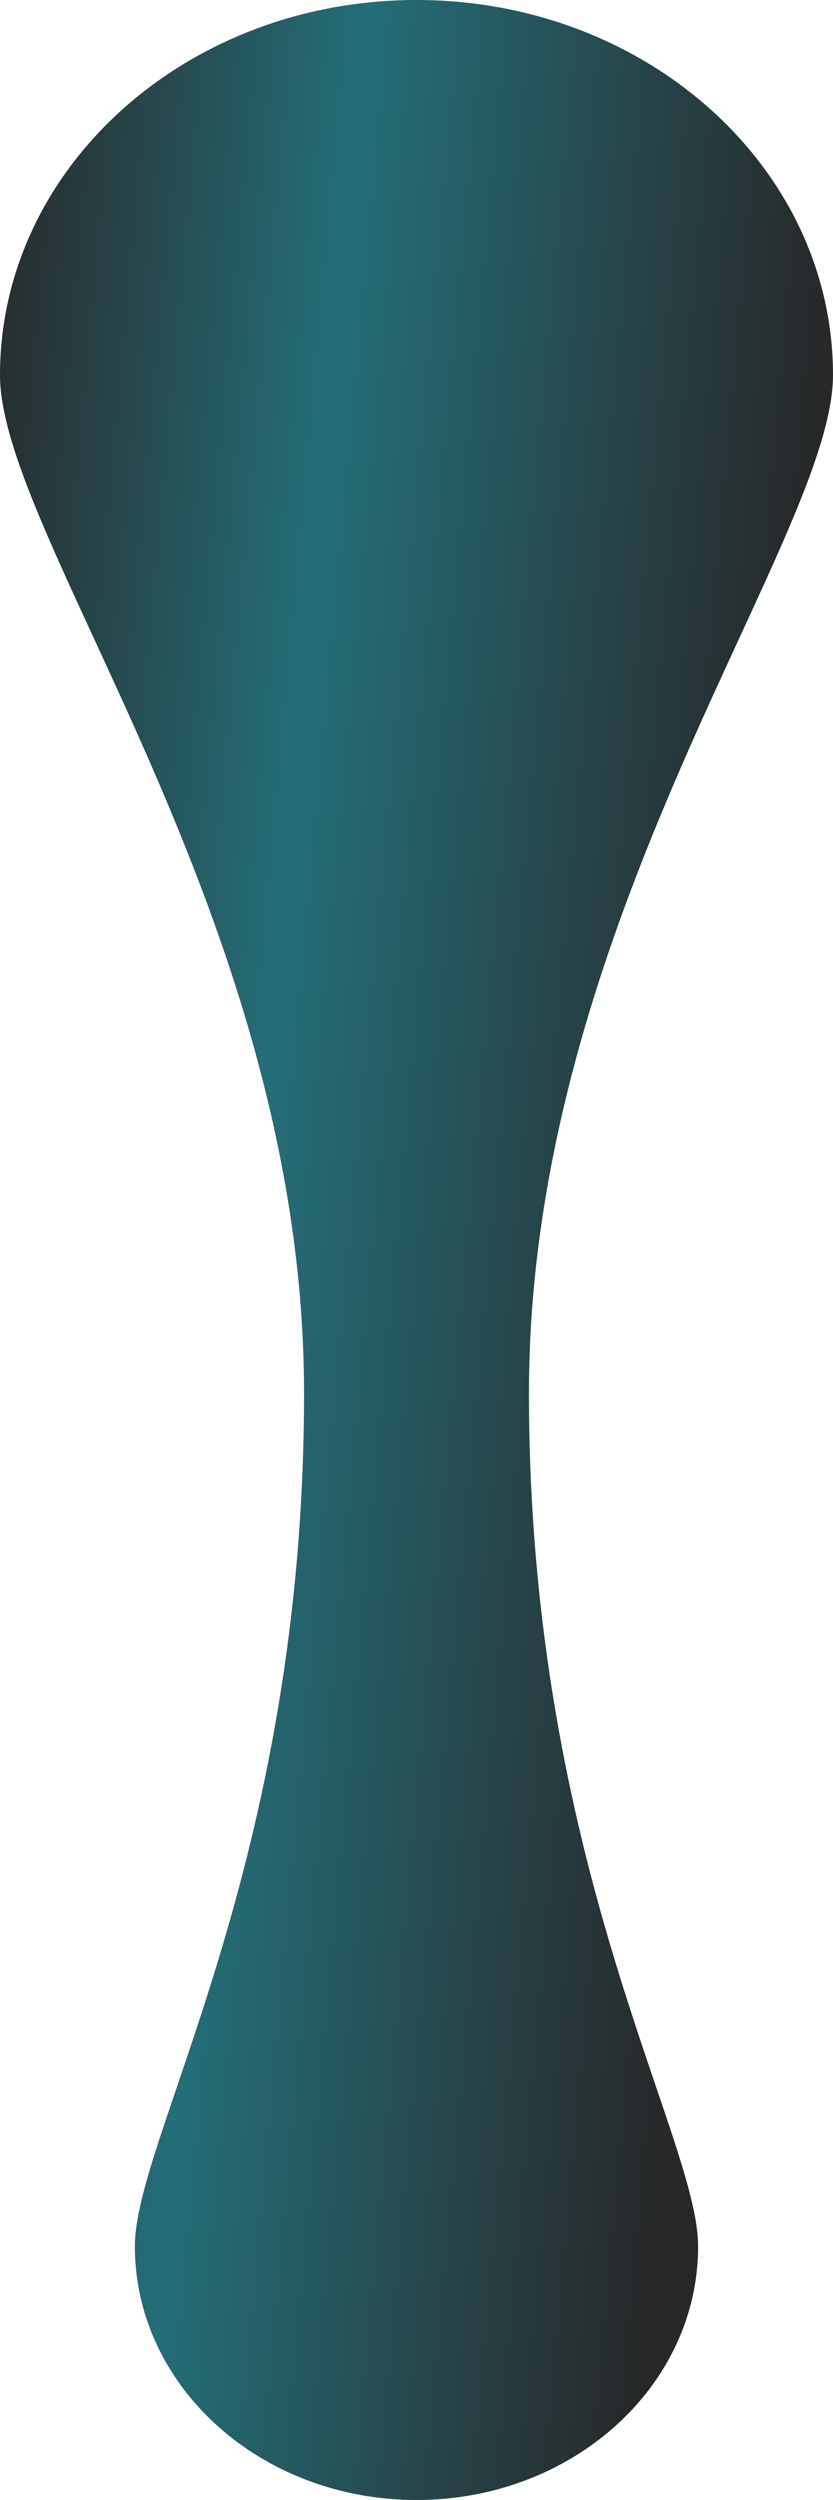
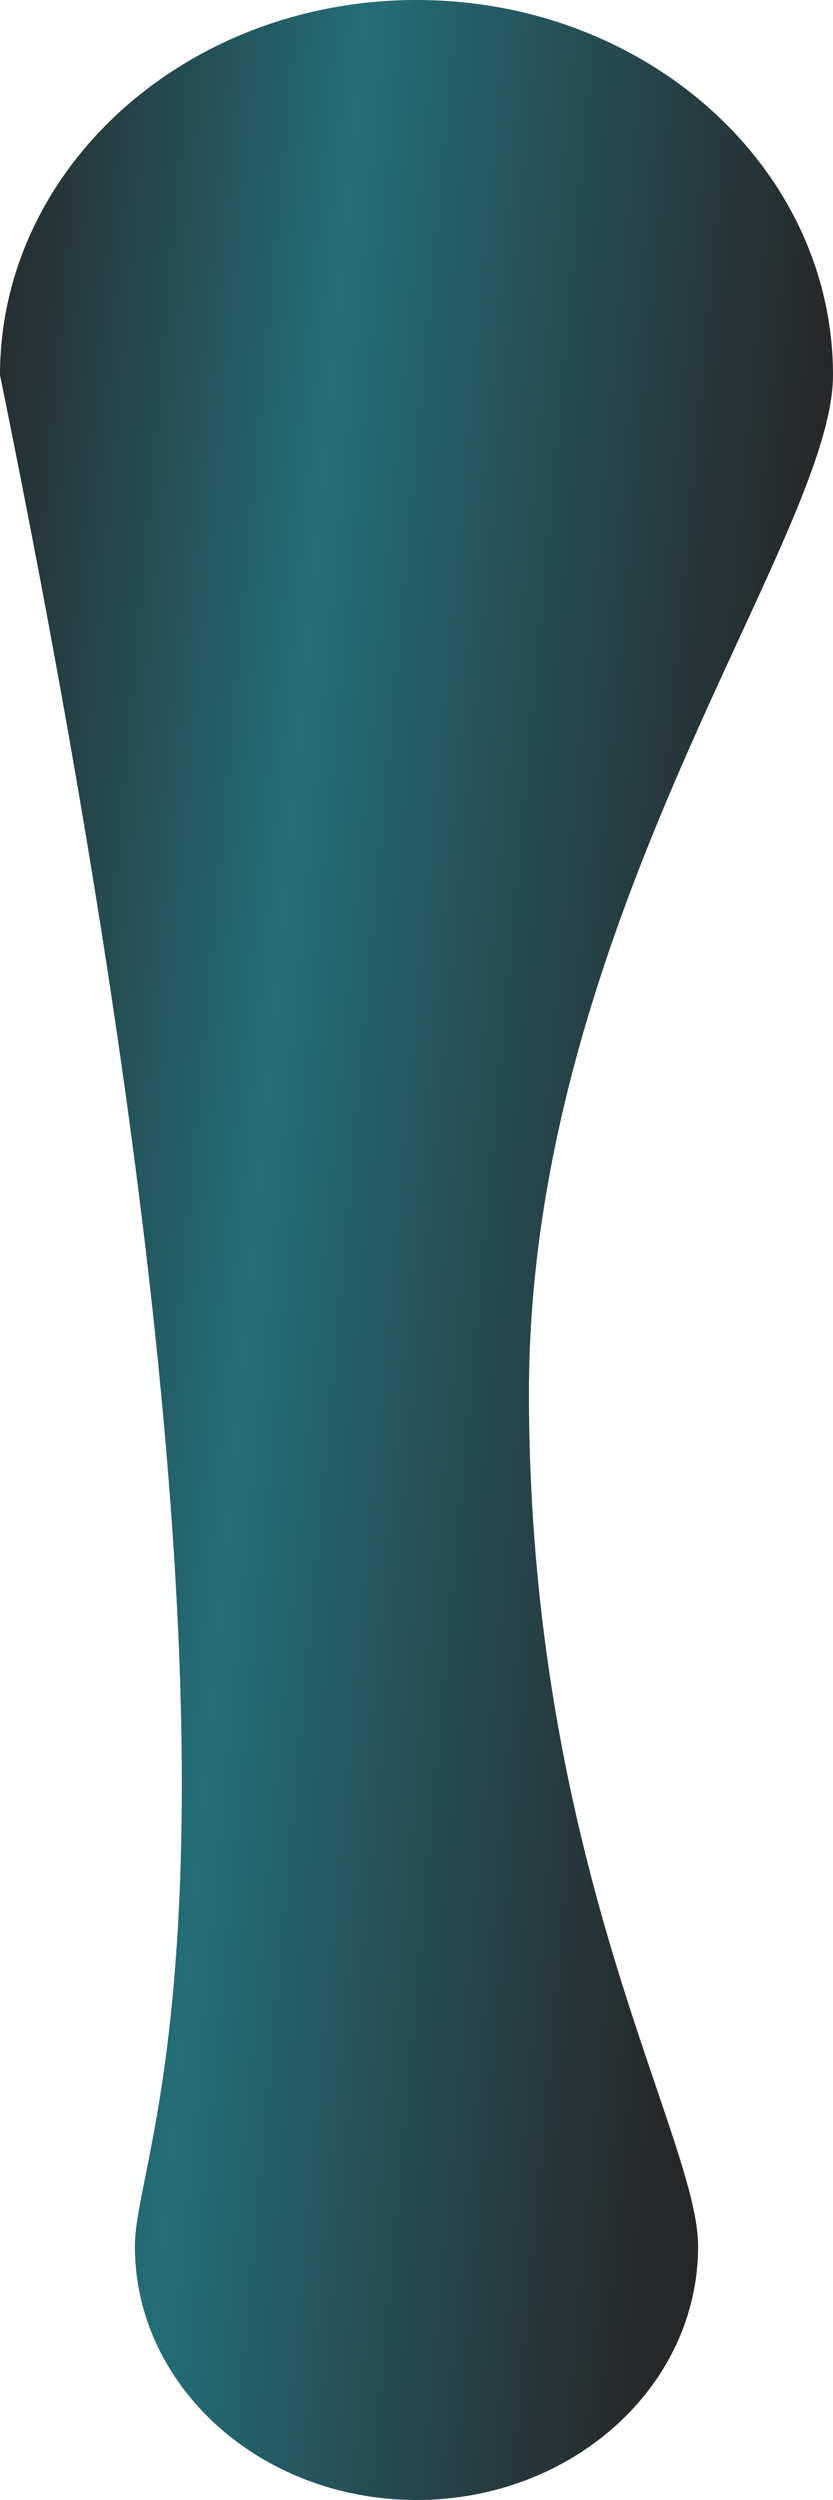
<svg xmlns="http://www.w3.org/2000/svg" width="12" height="36" viewBox="0 0 12 36" fill="none">
-   <path d="M6 0C2.685 0 0 2.417 0 5.401C0 7.731 4.38 13.24 4.38 20.059C4.38 26.878 1.943 30.767 1.943 32.347C1.943 34.366 3.757 36 6 36C8.242 36 10.057 34.366 10.057 32.347C10.057 30.767 7.62 26.878 7.62 20.059C7.62 13.24 12 7.737 12 5.401C12 2.417 9.315 0 6 0Z" fill="url(#paint0_linear_821_122)" />
+   <path d="M6 0C2.685 0 0 2.417 0 5.401C4.38 26.878 1.943 30.767 1.943 32.347C1.943 34.366 3.757 36 6 36C8.242 36 10.057 34.366 10.057 32.347C10.057 30.767 7.62 26.878 7.62 20.059C7.62 13.24 12 7.737 12 5.401C12 2.417 9.315 0 6 0Z" fill="url(#paint0_linear_821_122)" />
  <defs>
    <linearGradient id="paint0_linear_821_122" x1="0" y1="0" x2="12.232" y2="1.108" gradientUnits="userSpaceOnUse">
      <stop stop-color="#272829" />
      <stop offset="0.427" stop-color="#246E78" />
      <stop offset="1" stop-color="#272829" />
    </linearGradient>
  </defs>
</svg>